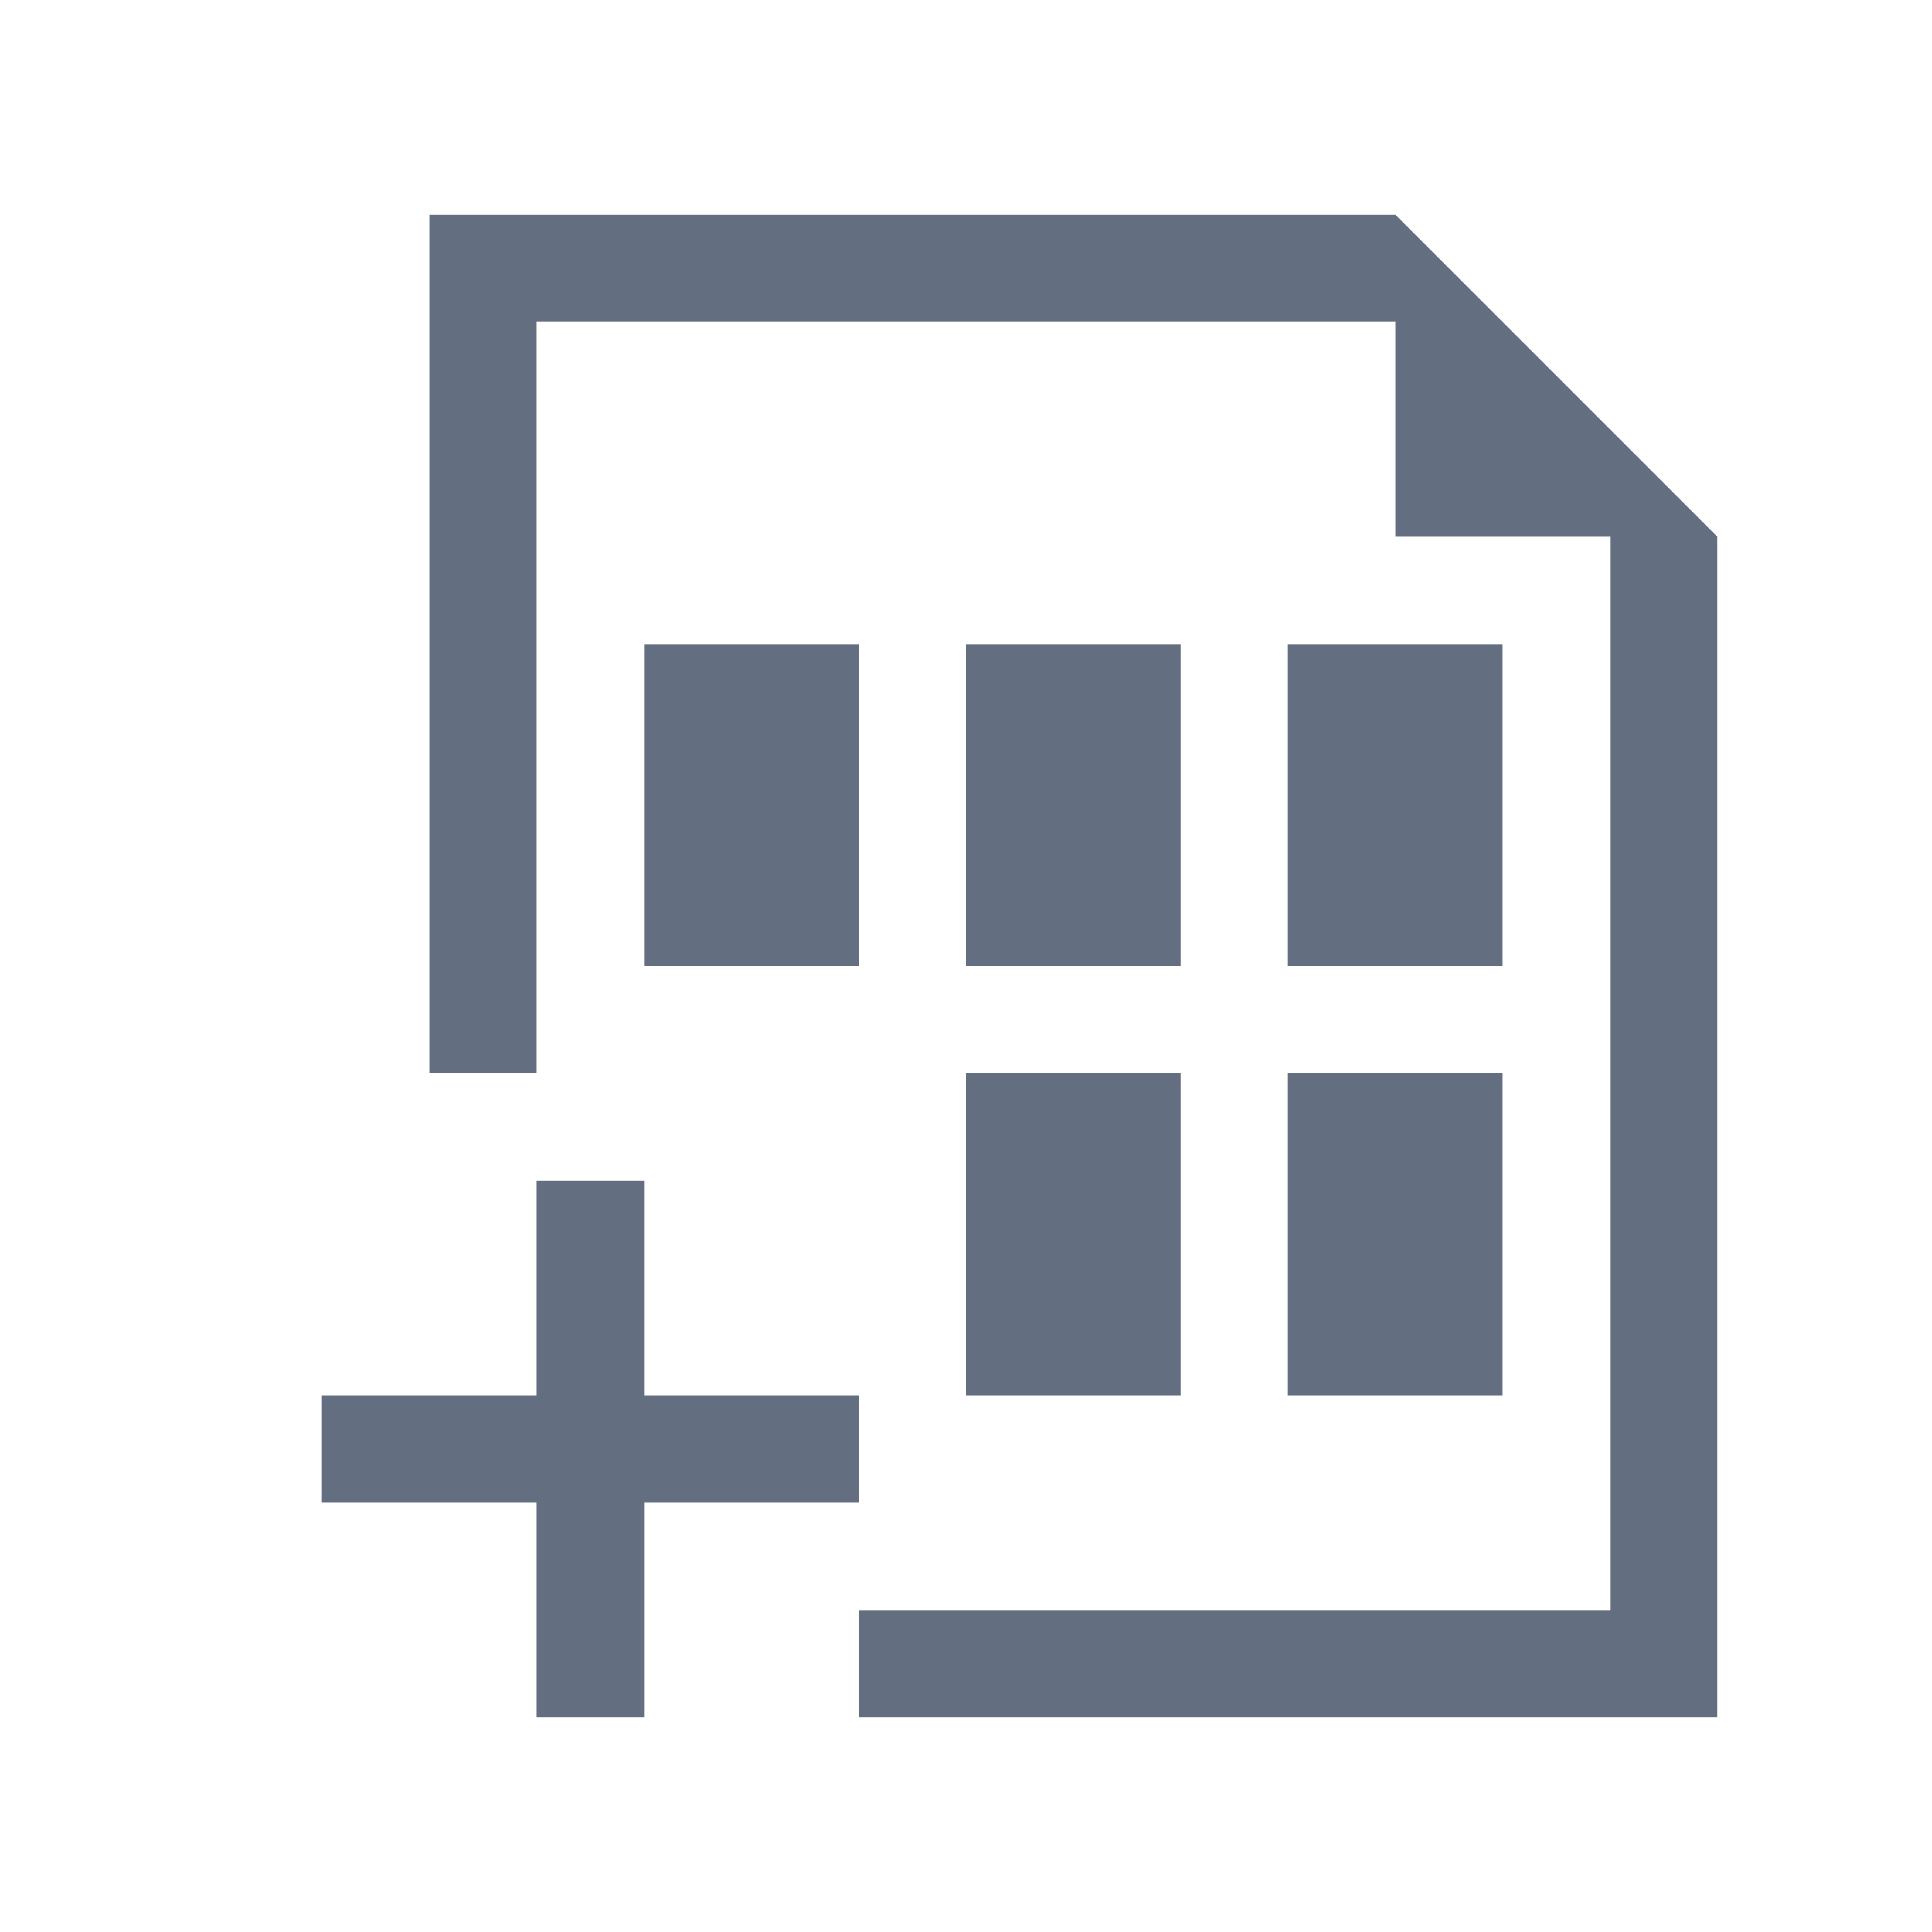
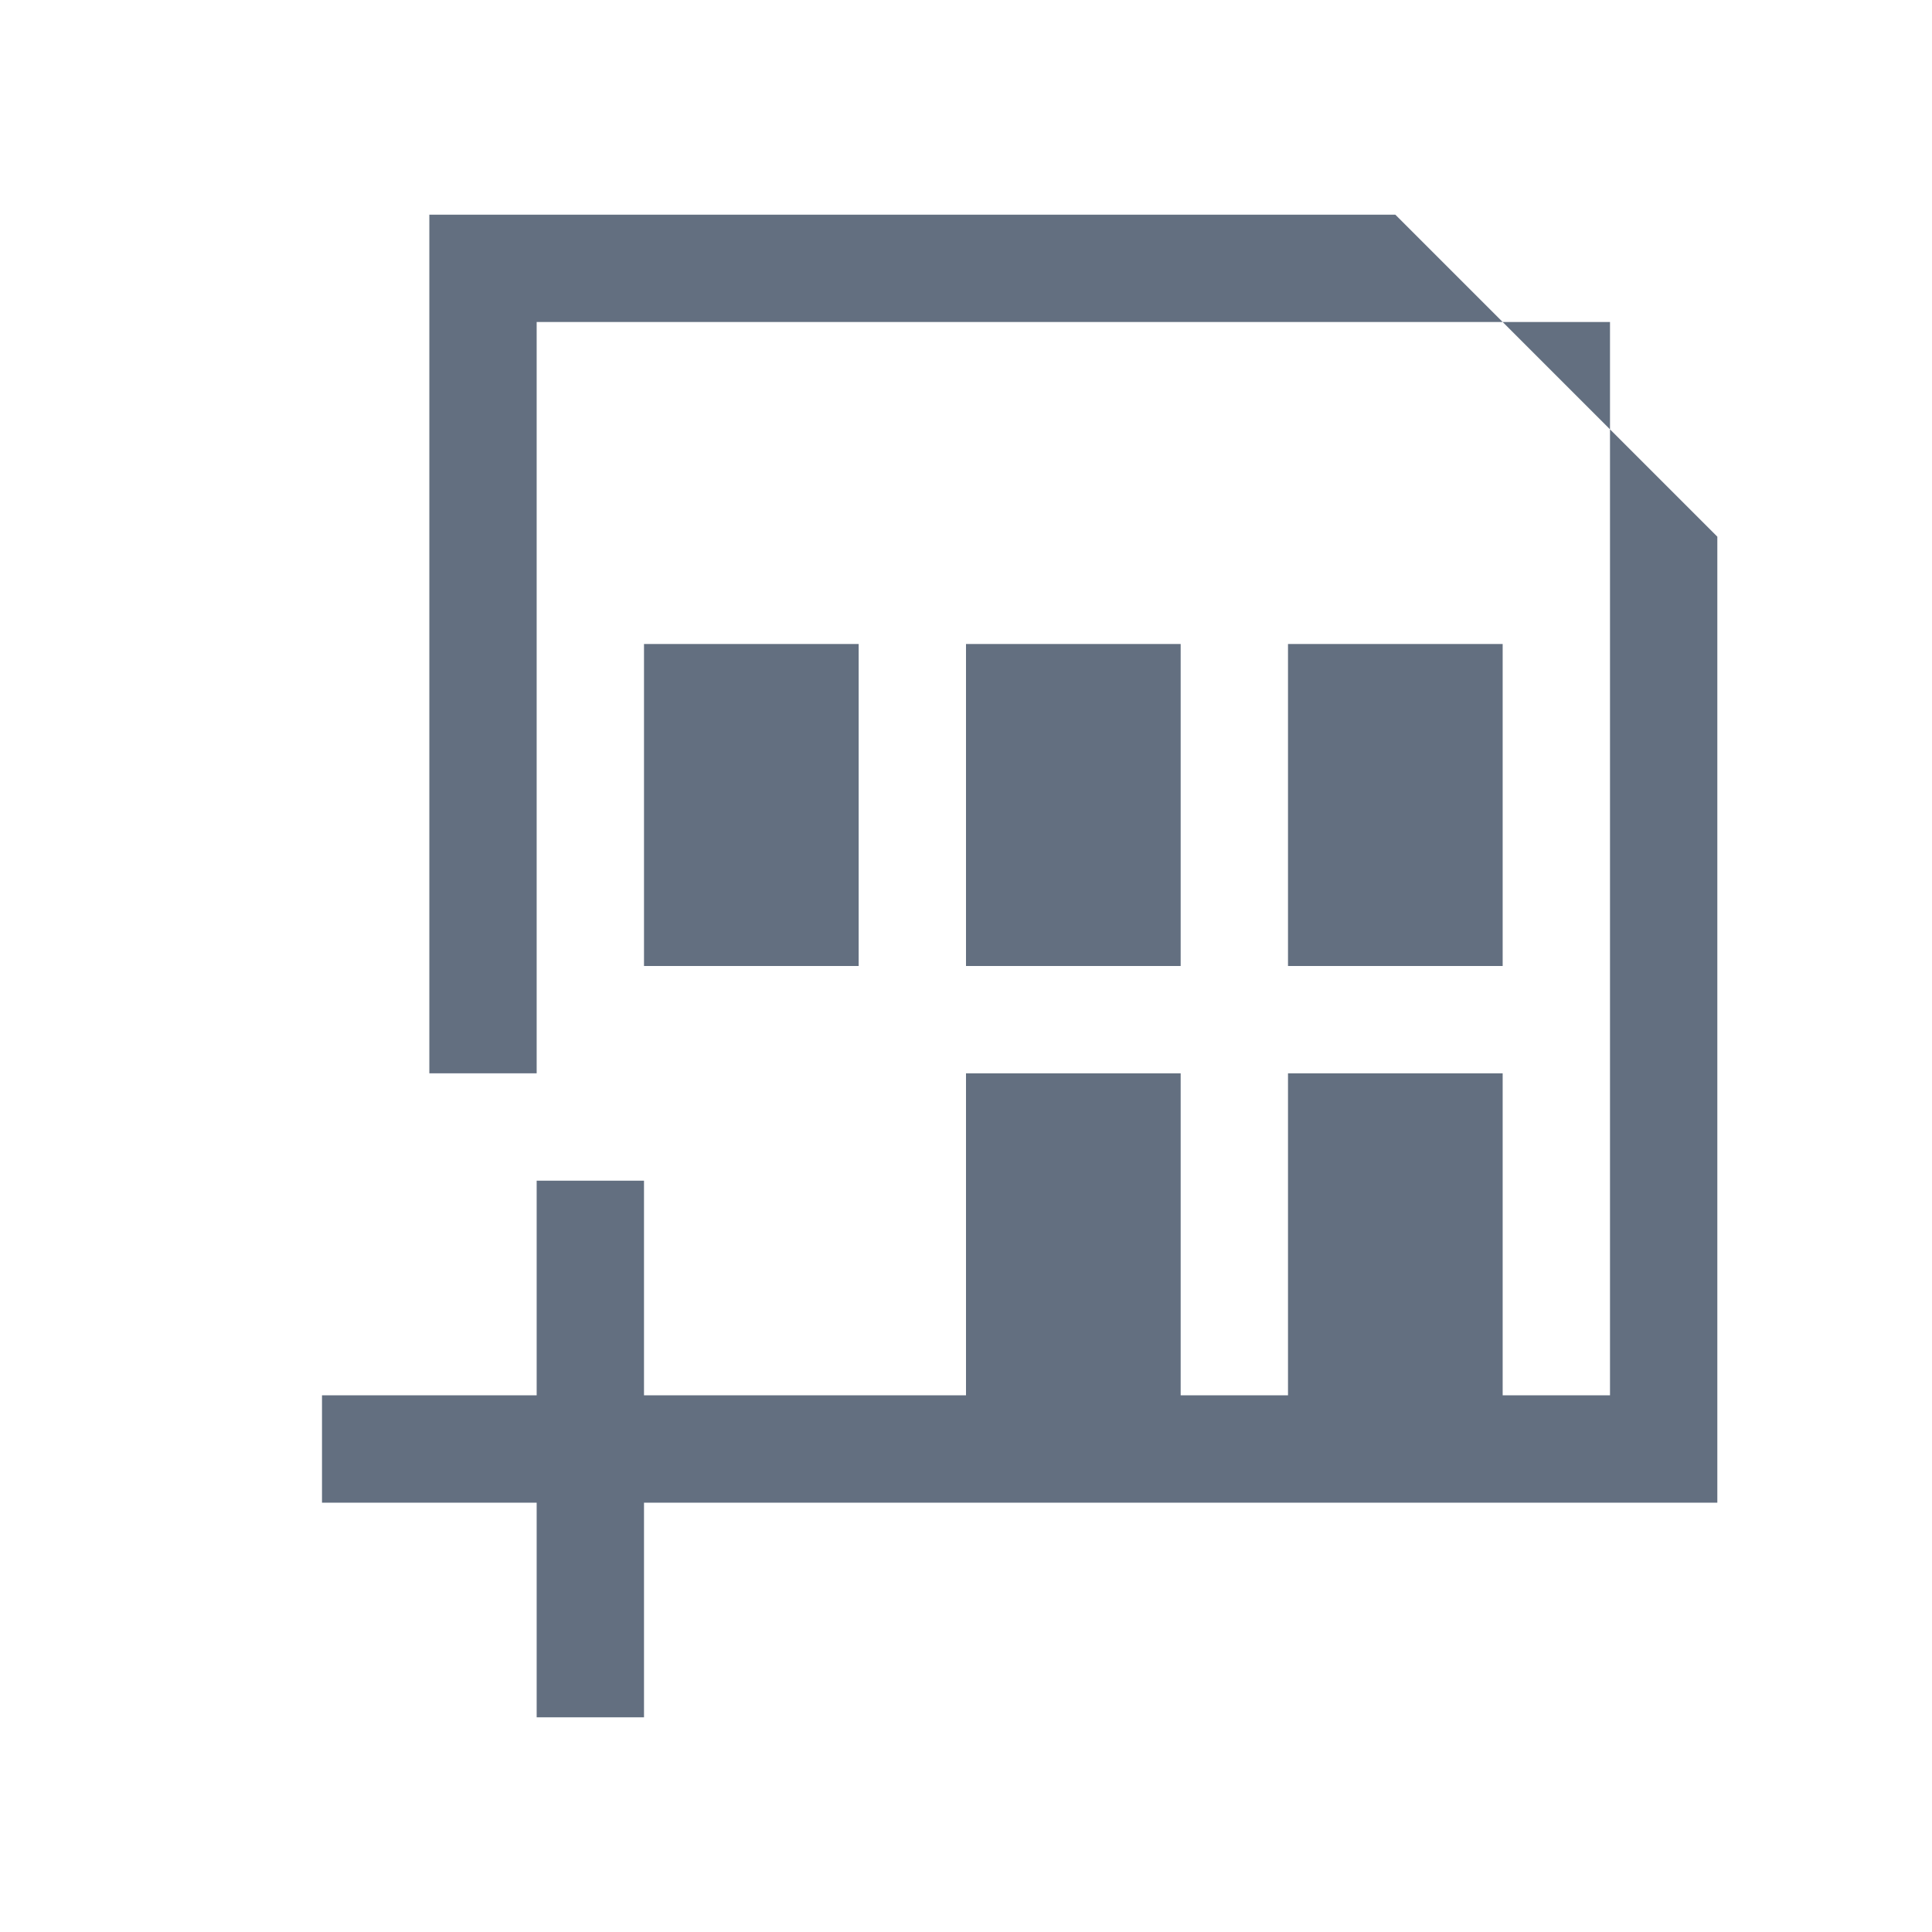
<svg xmlns="http://www.w3.org/2000/svg" version="1.1" id="img" x="0px" y="0px" width="18px" height="18px" viewBox="0 0 18 18" style="enable-background:new 0 0 18 18;" xml:space="preserve">
-   <path id="new.default" style="fill:#636F80;" d="M8,9H6V6h2V9z M9,13h2v-3H9V13z M12,13h2v-3h-2V13z M11,6H9v3h2V6z M14,6h-2v3h2V6z M13,2H4  v8h1V3h8v2h2v10H8v1h8V5L13,2z M8,13H6v-2H5v2H3v1h2v2h1v-2h2V13z" />
+   <path id="new.default" style="fill:#636F80;" d="M8,9H6V6h2V9z M9,13h2v-3H9V13z M12,13h2v-3h-2V13z M11,6H9v3h2V6z M14,6h-2v3h2V6z M13,2H4  v8h1V3h8h2v10H8v1h8V5L13,2z M8,13H6v-2H5v2H3v1h2v2h1v-2h2V13z" />
</svg>